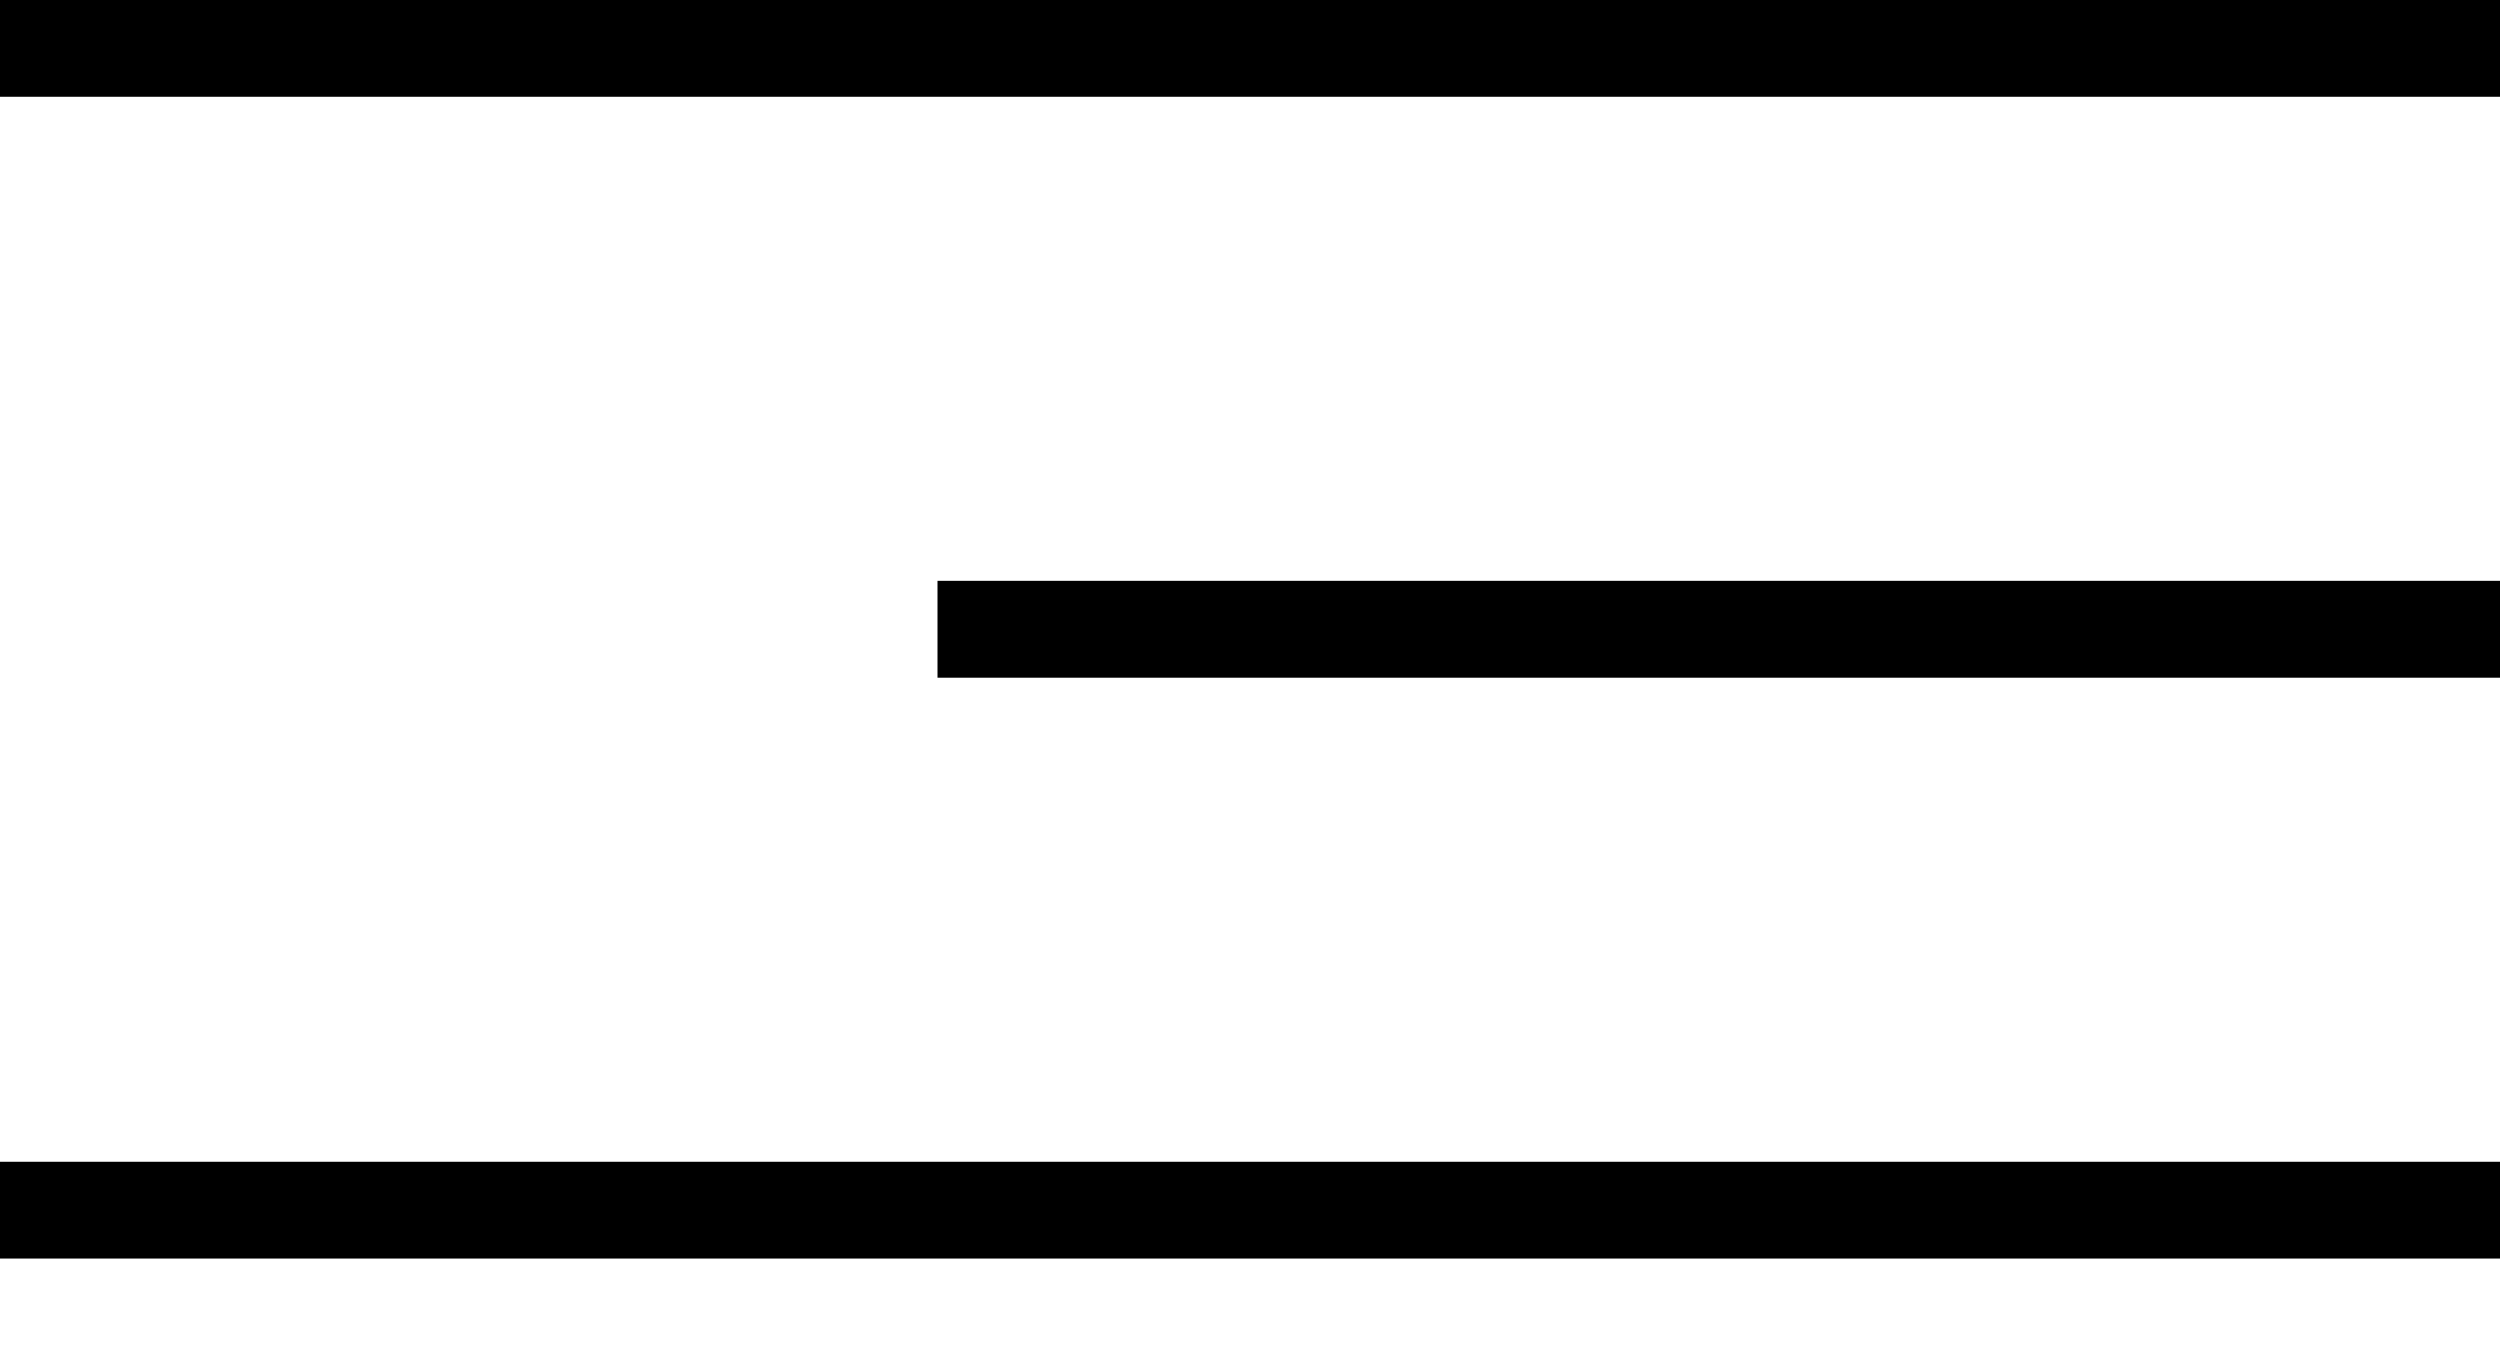
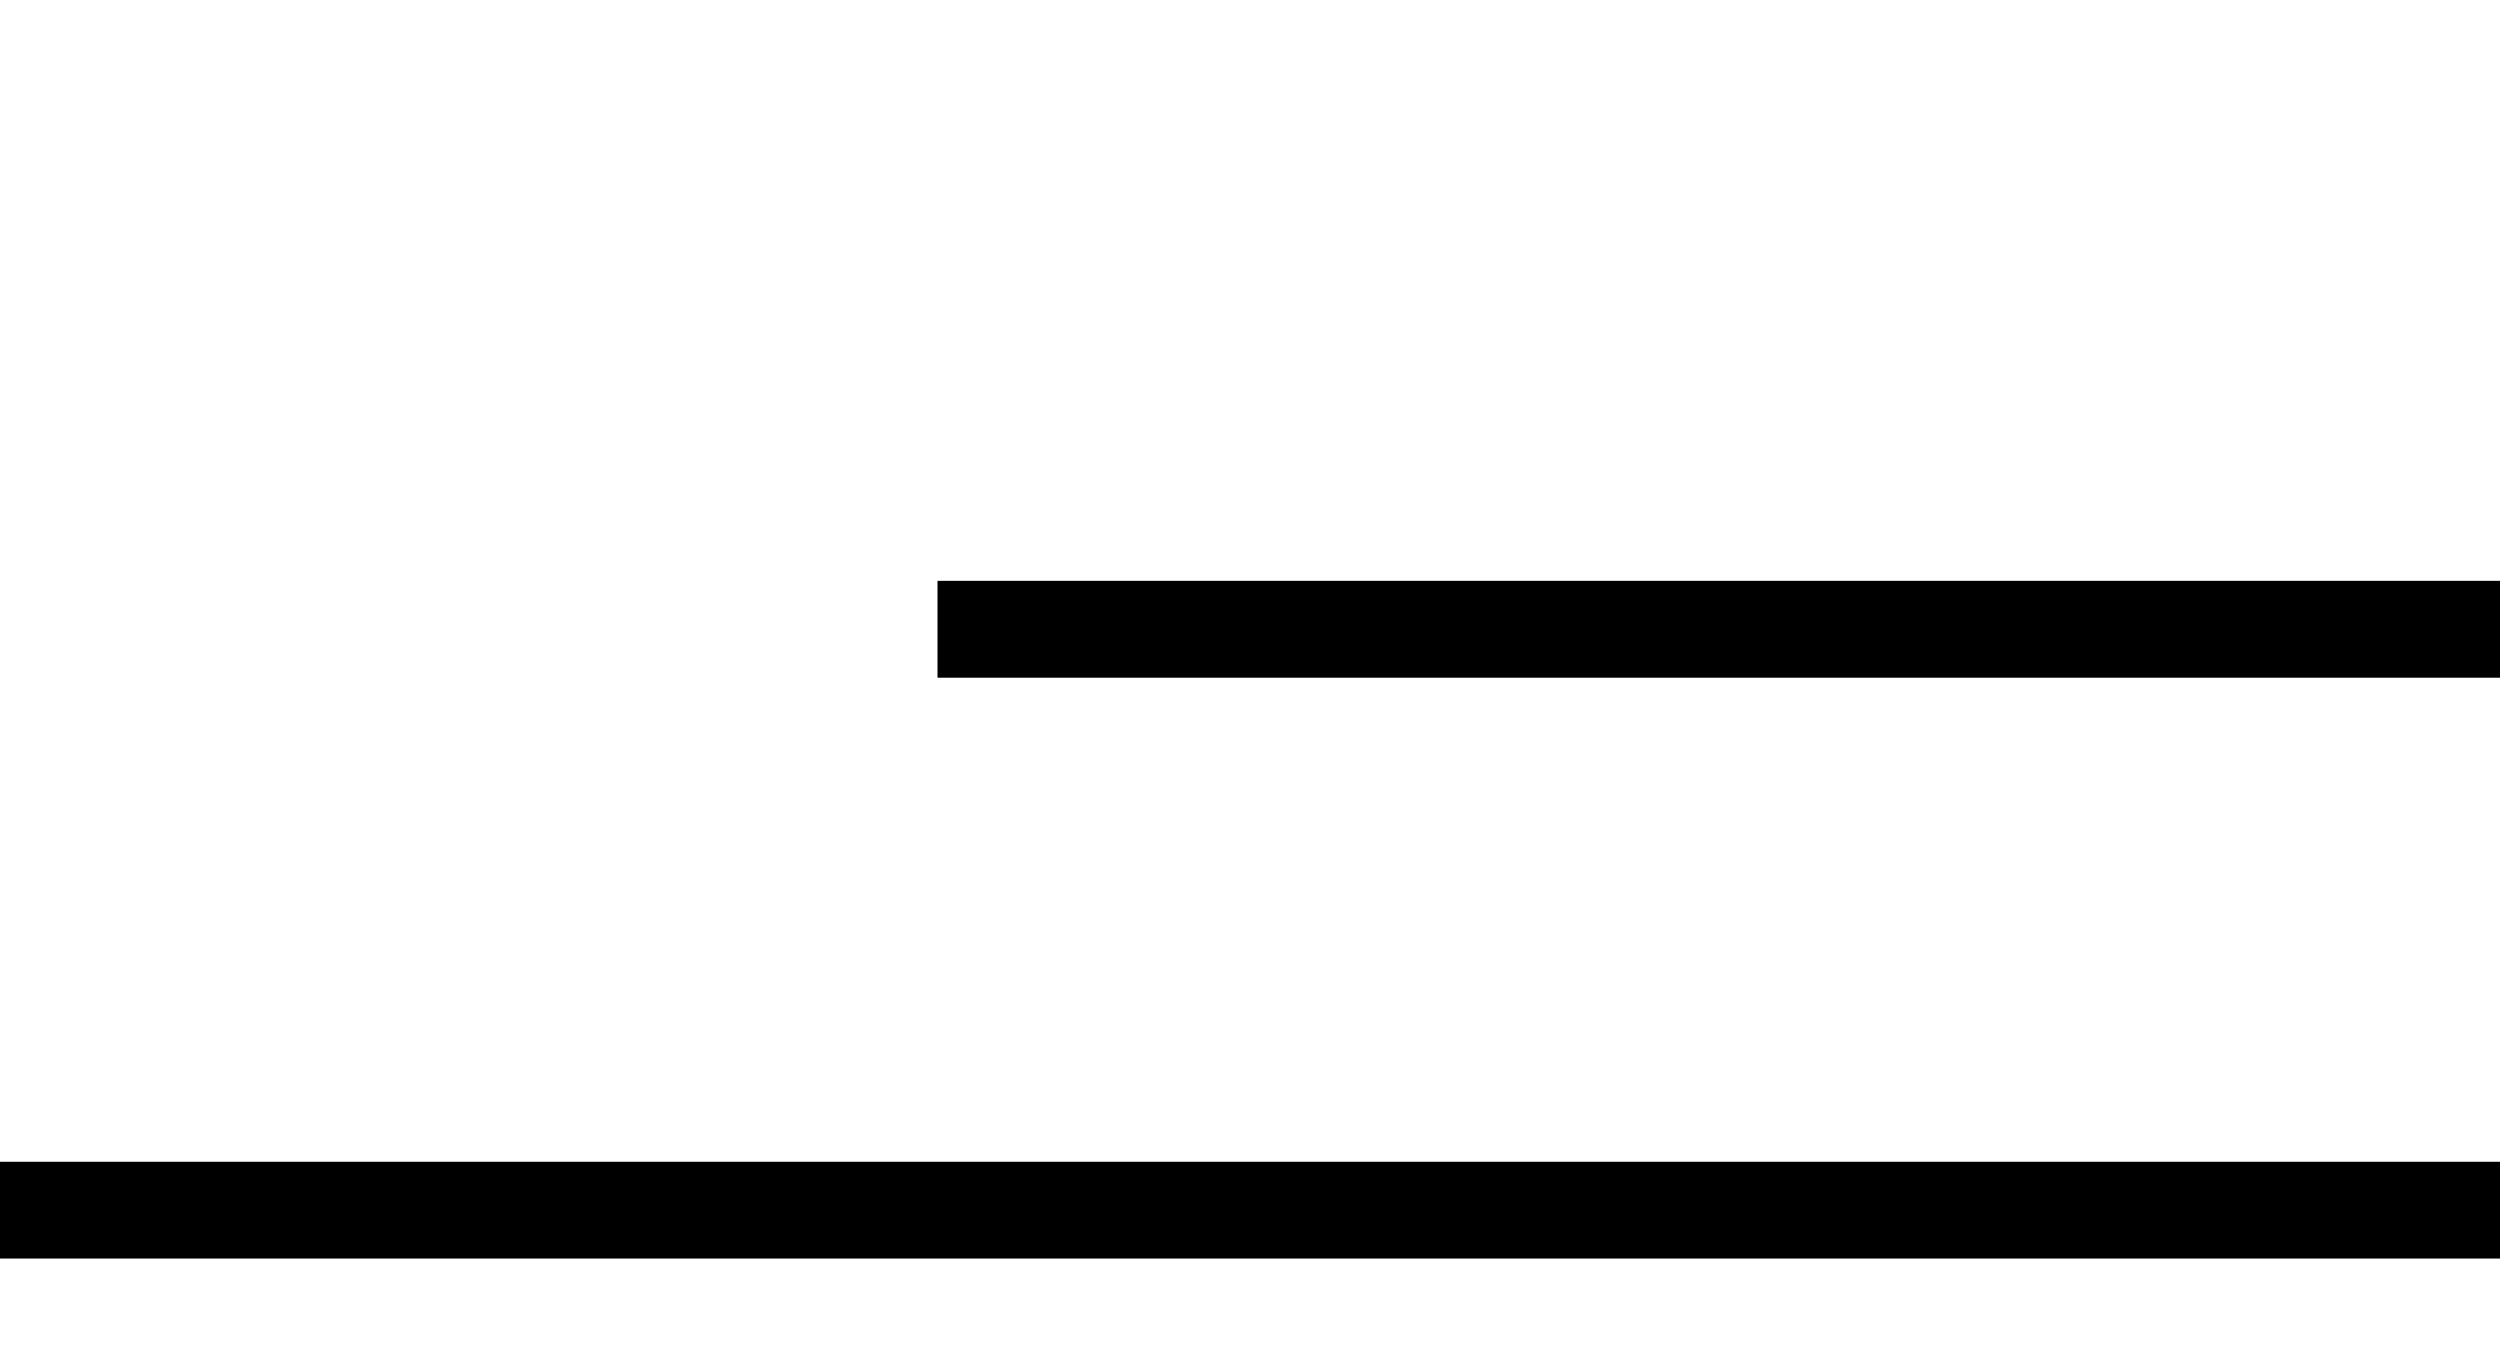
<svg xmlns="http://www.w3.org/2000/svg" width="24" height="13" viewBox="0 0 24 13" fill="none">
-   <path d="M24 0H0V0.929H24V0Z" fill="black" />
  <path d="M24 5.576H9V6.506H24V5.576Z" fill="black" />
  <path d="M24 11.153H0V12.082H24V11.153Z" fill="black" />
</svg>